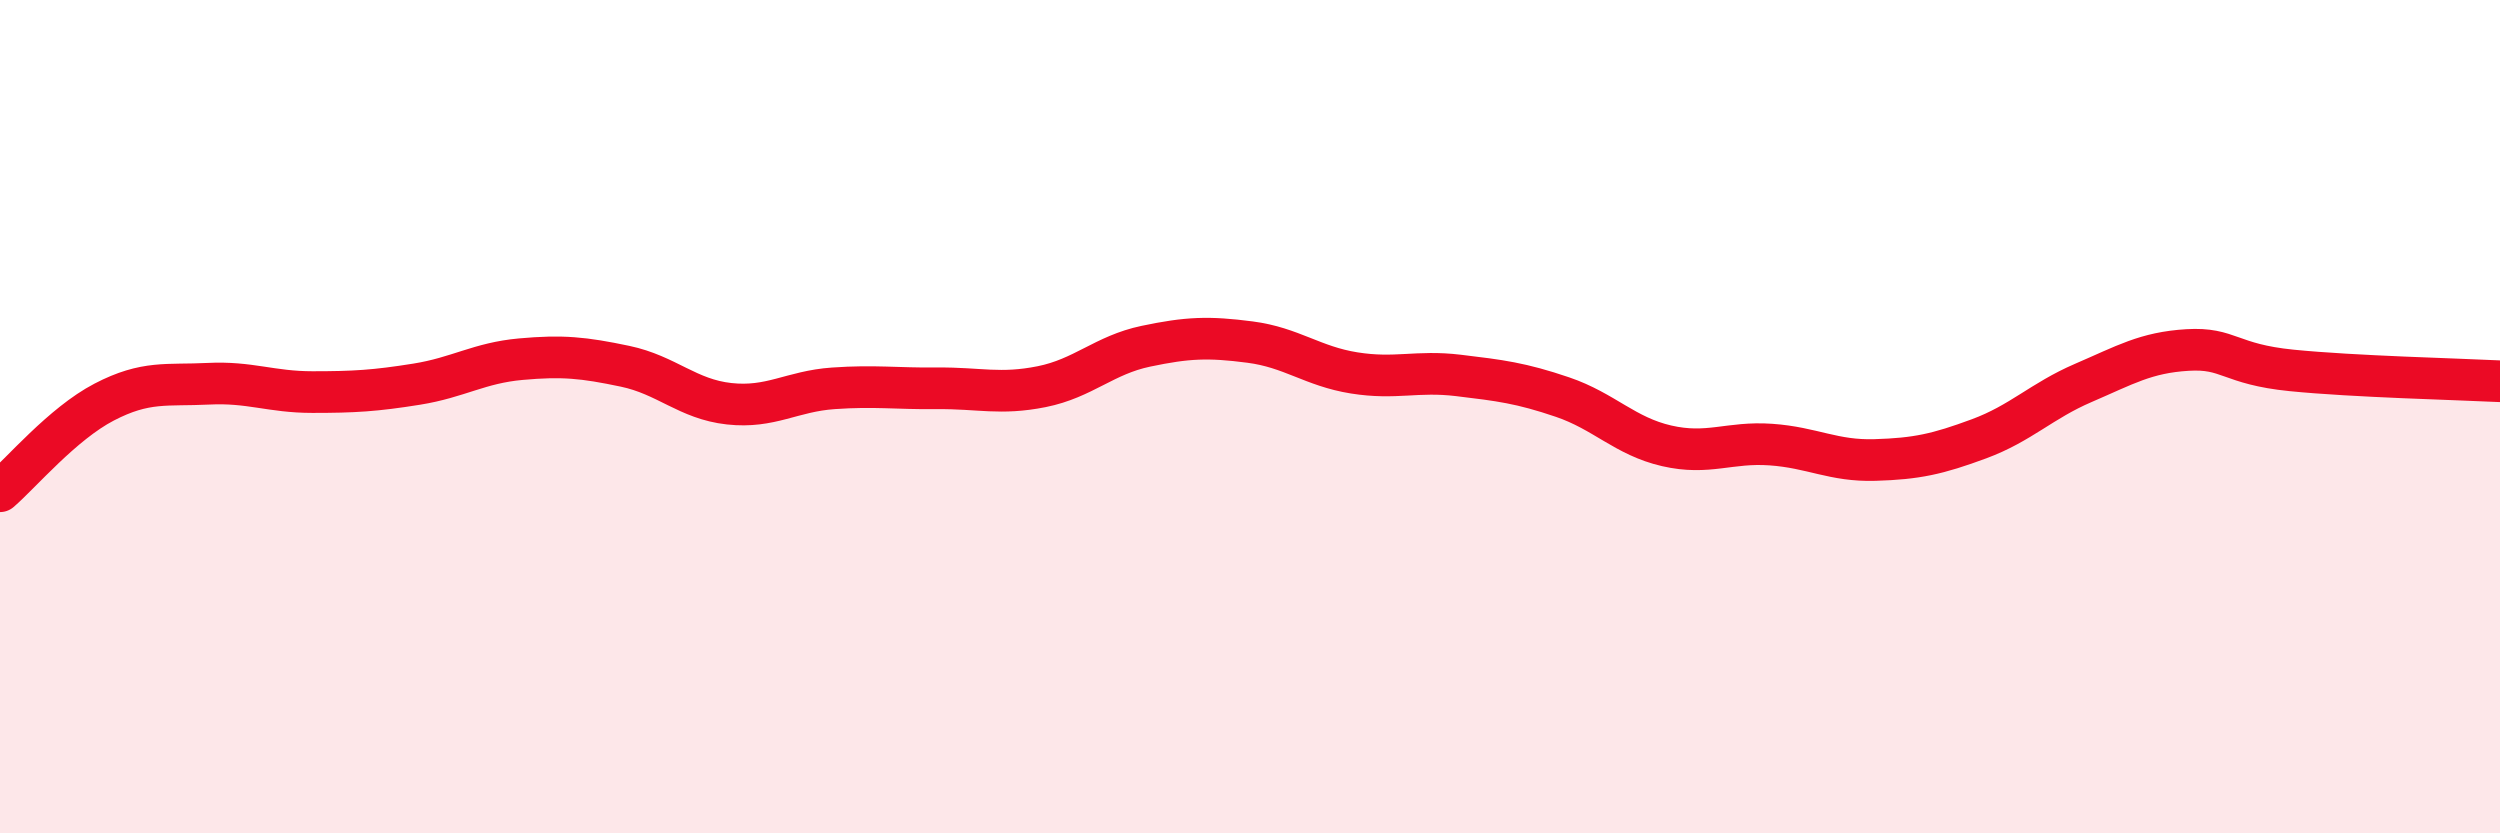
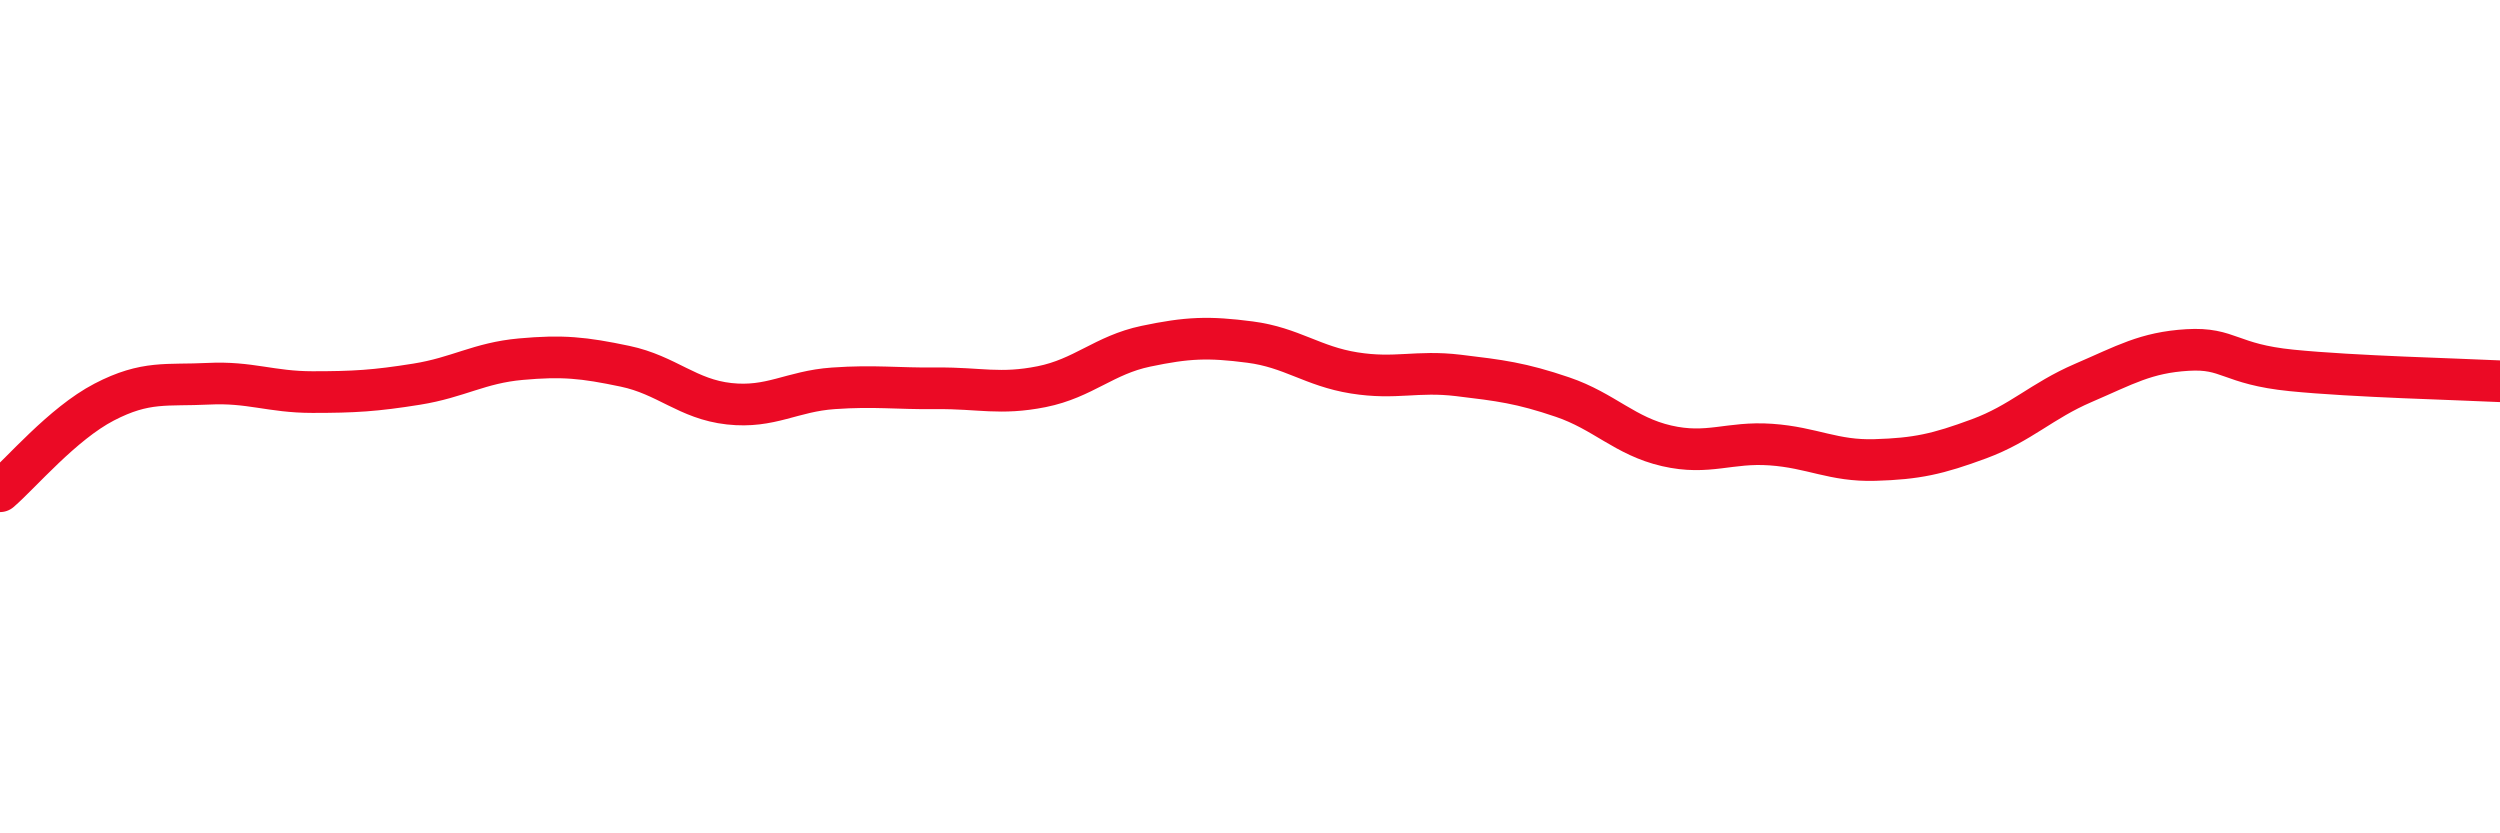
<svg xmlns="http://www.w3.org/2000/svg" width="60" height="20" viewBox="0 0 60 20">
-   <path d="M 0,11.79 C 0.5,11.36 1.5,10.17 2.5,9.65 C 3.5,9.13 4,9.26 5,9.21 C 6,9.16 6.5,9.41 7.5,9.41 C 8.5,9.41 9,9.38 10,9.22 C 11,9.06 11.5,8.71 12.5,8.62 C 13.5,8.53 14,8.58 15,8.79 C 16,9 16.5,9.58 17.5,9.69 C 18.5,9.8 19,9.39 20,9.32 C 21,9.25 21.5,9.33 22.5,9.32 C 23.5,9.31 24,9.48 25,9.28 C 26,9.08 26.5,8.52 27.5,8.31 C 28.5,8.1 29,8.08 30,8.21 C 31,8.34 31.5,8.79 32.5,8.95 C 33.5,9.11 34,8.89 35,9.01 C 36,9.13 36.5,9.19 37.5,9.53 C 38.5,9.87 39,10.47 40,10.7 C 41,10.93 41.5,10.6 42.5,10.67 C 43.5,10.74 44,11.07 45,11.04 C 46,11.01 46.5,10.9 47.5,10.53 C 48.5,10.16 49,9.62 50,9.19 C 51,8.76 51.5,8.46 52.5,8.4 C 53.5,8.34 53.5,8.74 55,8.89 C 56.5,9.04 59,9.1 60,9.15L60 20L0 20Z" fill="#EB0A25" opacity="0.1" stroke-linecap="round" stroke-linejoin="round" />
  <path d="M 0,11.79 C 0.5,11.36 1.5,10.17 2.5,9.65 C 3.5,9.13 4,9.26 5,9.21 C 6,9.16 6.5,9.41 7.5,9.41 C 8.5,9.41 9,9.38 10,9.22 C 11,9.06 11.5,8.71 12.5,8.62 C 13.5,8.53 14,8.58 15,8.79 C 16,9 16.5,9.58 17.5,9.69 C 18.5,9.8 19,9.39 20,9.32 C 21,9.25 21.5,9.33 22.5,9.32 C 23.5,9.31 24,9.48 25,9.28 C 26,9.08 26.5,8.52 27.5,8.31 C 28.5,8.1 29,8.08 30,8.21 C 31,8.34 31.5,8.79 32.5,8.95 C 33.5,9.11 34,8.89 35,9.01 C 36,9.13 36.5,9.19 37.5,9.53 C 38.5,9.87 39,10.47 40,10.7 C 41,10.93 41.5,10.6 42.5,10.67 C 43.5,10.74 44,11.07 45,11.04 C 46,11.01 46.5,10.9 47.5,10.53 C 48.5,10.16 49,9.62 50,9.19 C 51,8.76 51.5,8.46 52.5,8.4 C 53.5,8.34 53.5,8.74 55,8.89 C 56.5,9.04 59,9.1 60,9.15" stroke="#EB0A25" stroke-width="1" fill="none" stroke-linecap="round" stroke-linejoin="round" />
</svg>